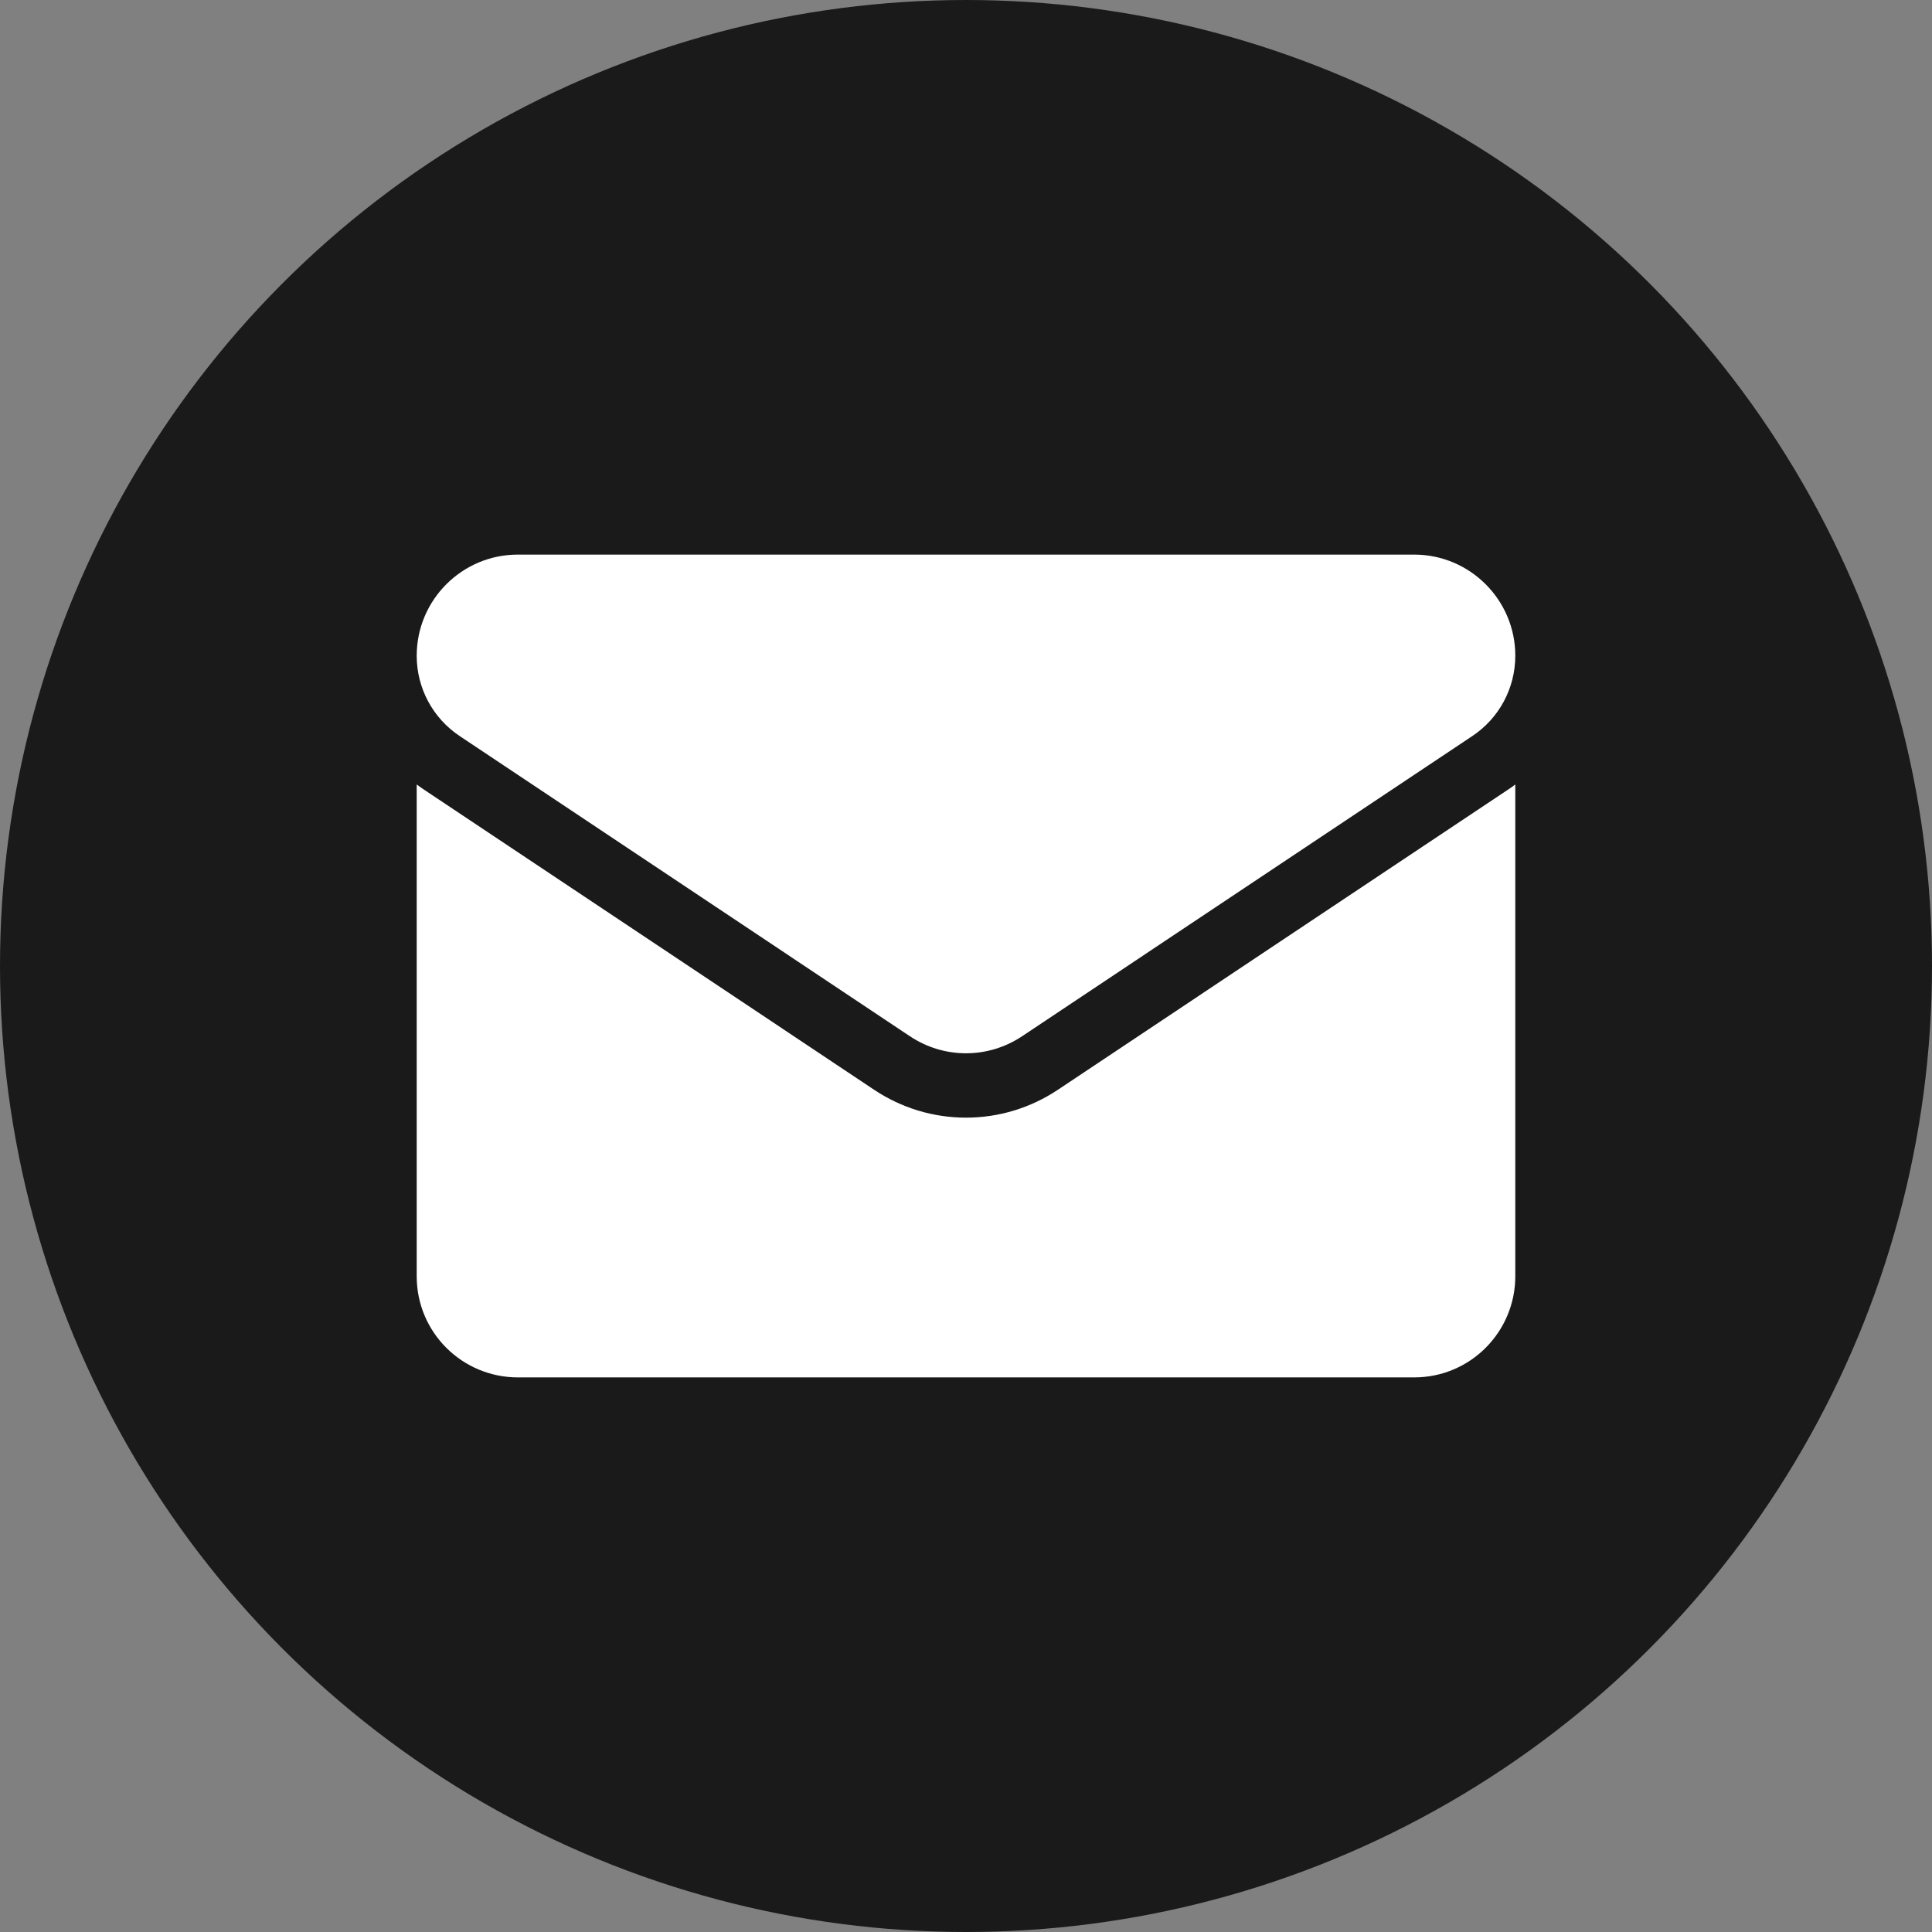
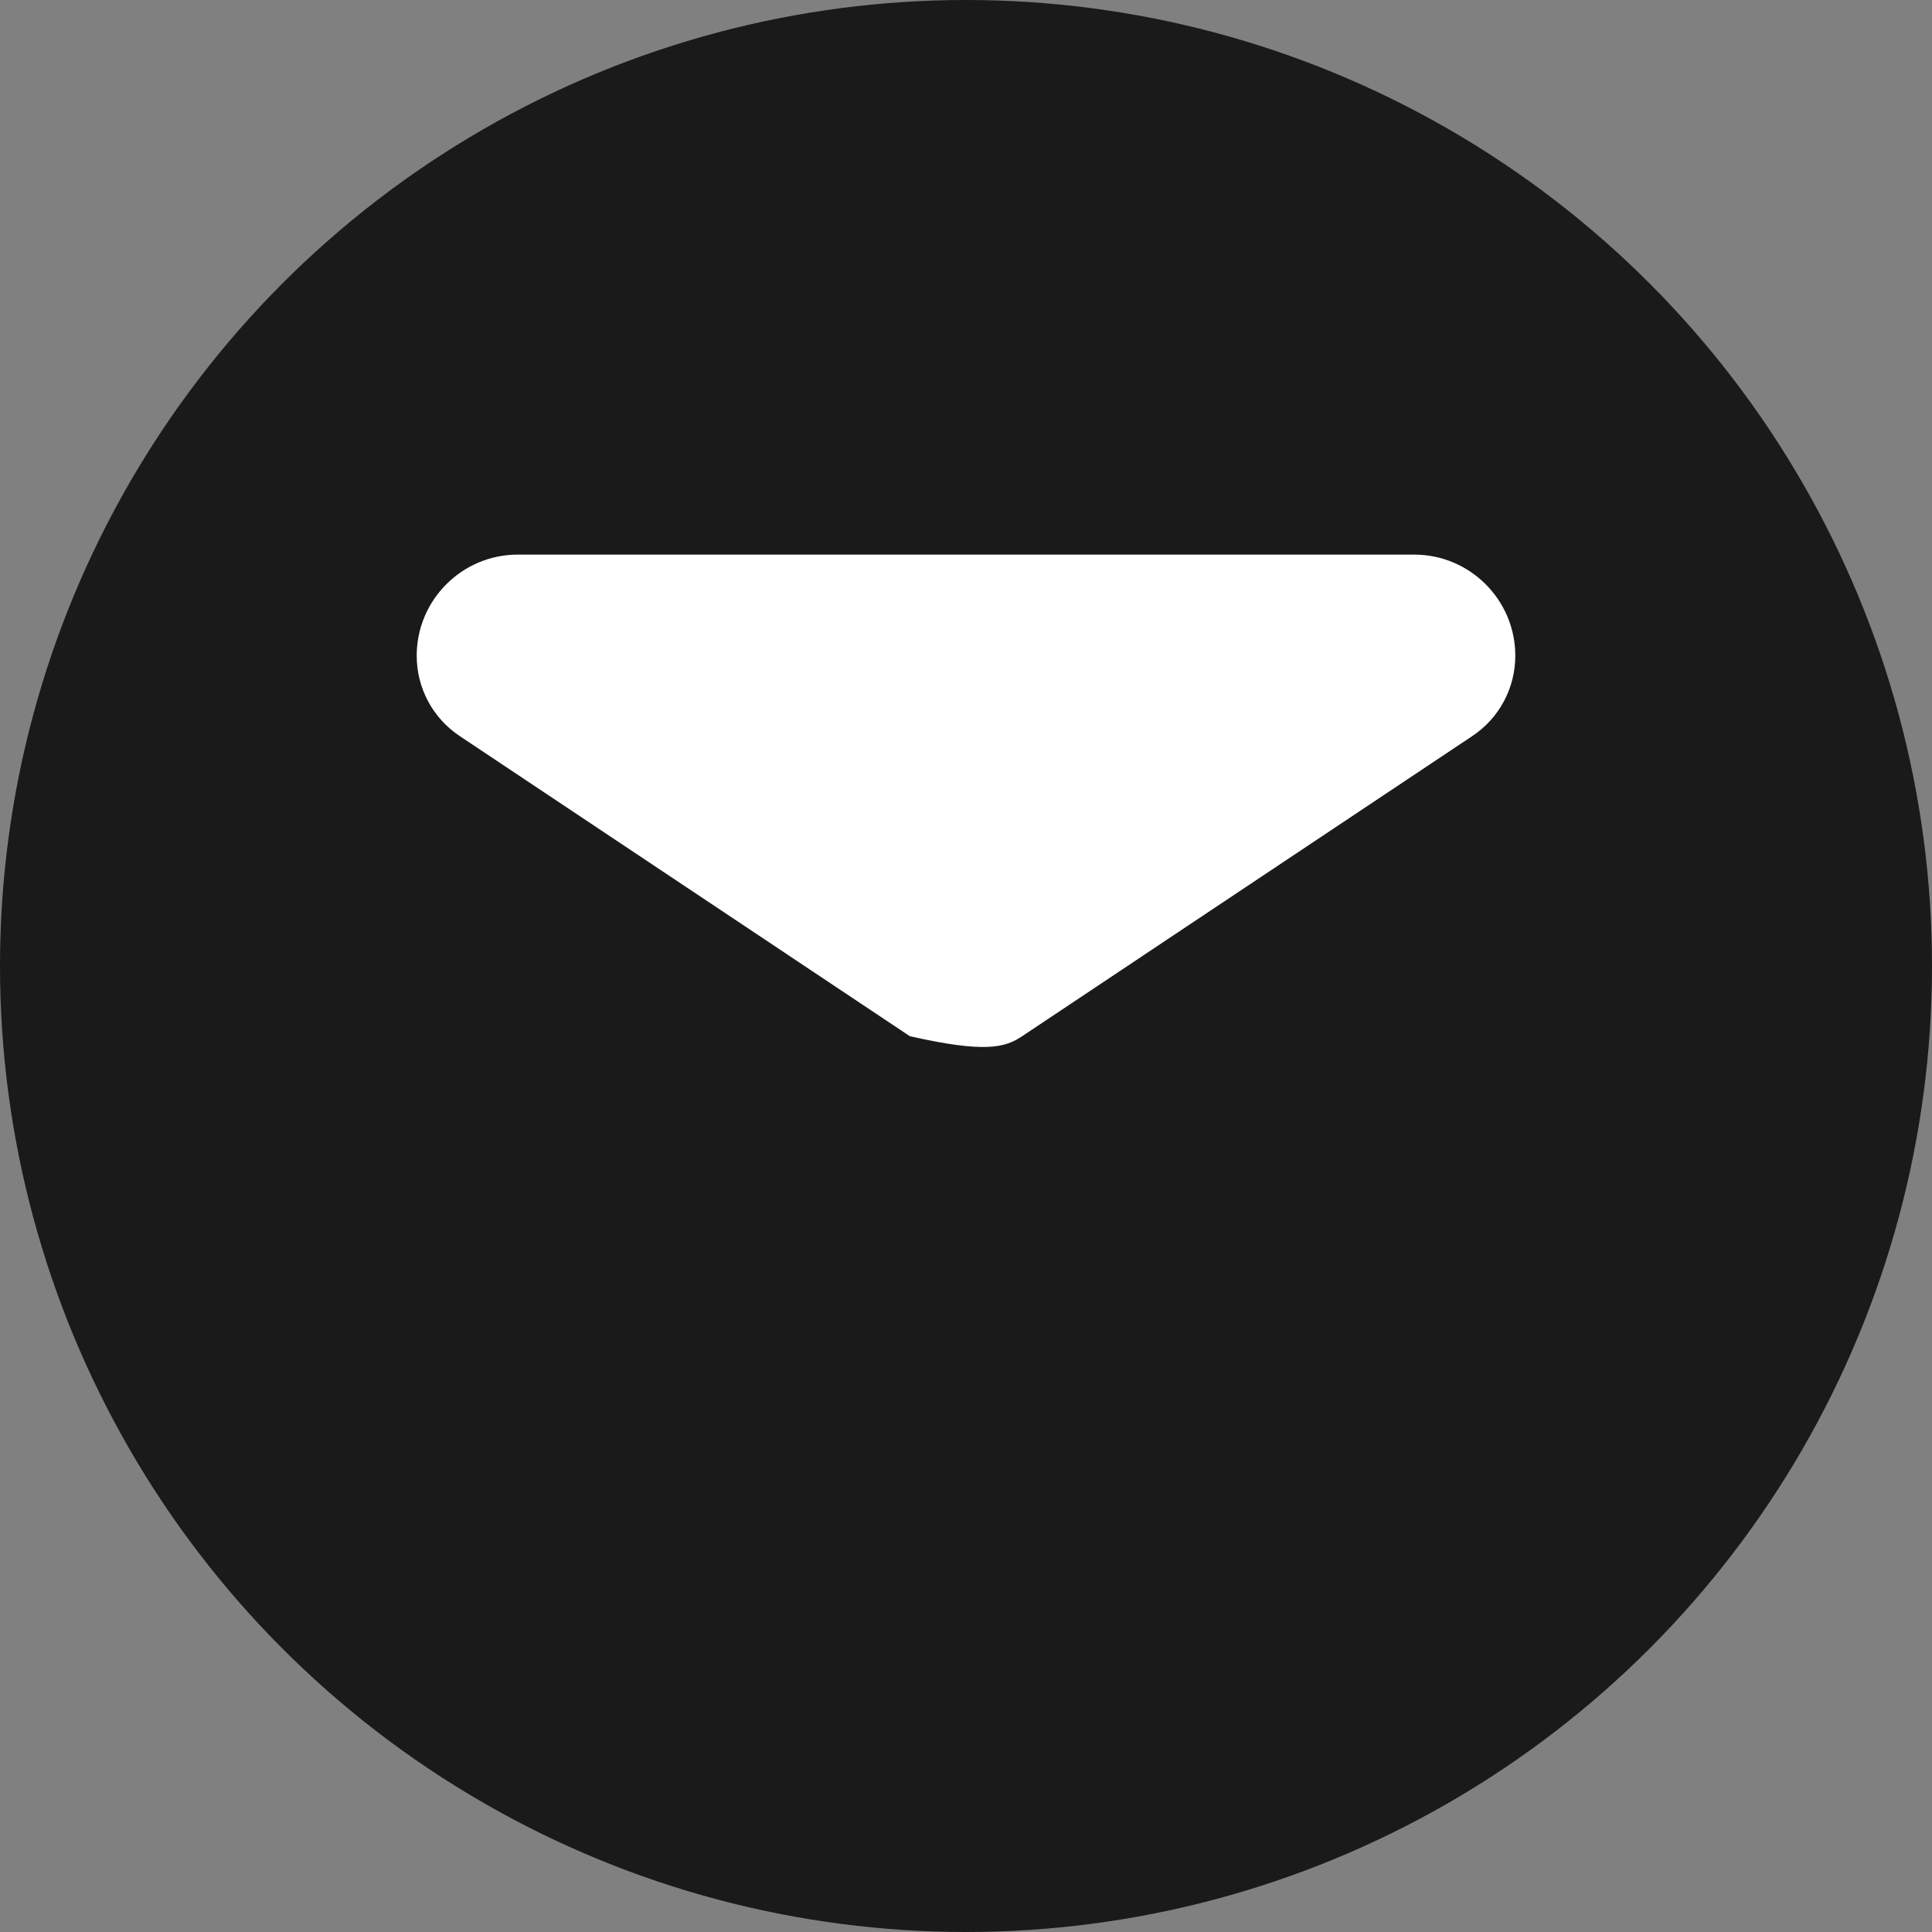
<svg xmlns="http://www.w3.org/2000/svg" width="51" height="51" viewBox="0 0 51 51" fill="none">
  <rect x="0" y="0" width="51" height="51" fill="#808080" stroke="none" />
  <circle cx="25.5" cy="25.5" r="25.5" fill="#1A1A1A" />
  <g clip-path="url(#clip0_58_441963)">
-     <path d="M27.924 28.768C27.202 29.249 26.364 29.503 25.5 29.503C24.636 29.503 23.798 29.249 23.076 28.768L11.193 20.845C11.127 20.801 11.063 20.756 11 20.708V33.69C11 35.179 12.208 36.36 13.67 36.36H37.33C38.819 36.36 40 35.152 40 33.69V20.708C39.937 20.756 39.873 20.802 39.806 20.846L27.924 28.768Z" fill="white" />
-     <path d="M12.136 19.431L24.019 27.354C24.469 27.654 24.984 27.804 25.5 27.804C26.015 27.804 26.531 27.654 26.981 27.354L38.864 19.431C39.575 18.958 40 18.165 40 17.309C40 15.837 38.803 14.64 37.331 14.64H13.669C12.197 14.64 11 15.837 11 17.31C11 18.165 11.425 18.958 12.136 19.431Z" fill="white" />
+     <path d="M12.136 19.431L24.019 27.354C26.015 27.804 26.531 27.654 26.981 27.354L38.864 19.431C39.575 18.958 40 18.165 40 17.309C40 15.837 38.803 14.64 37.331 14.64H13.669C12.197 14.64 11 15.837 11 17.31C11 18.165 11.425 18.958 12.136 19.431Z" fill="white" />
  </g>
  <defs>
    <clipPath id="clip0_58_441963">
      <rect width="29" height="29" fill="white" transform="translate(11 11)" />
    </clipPath>
  </defs>
</svg>